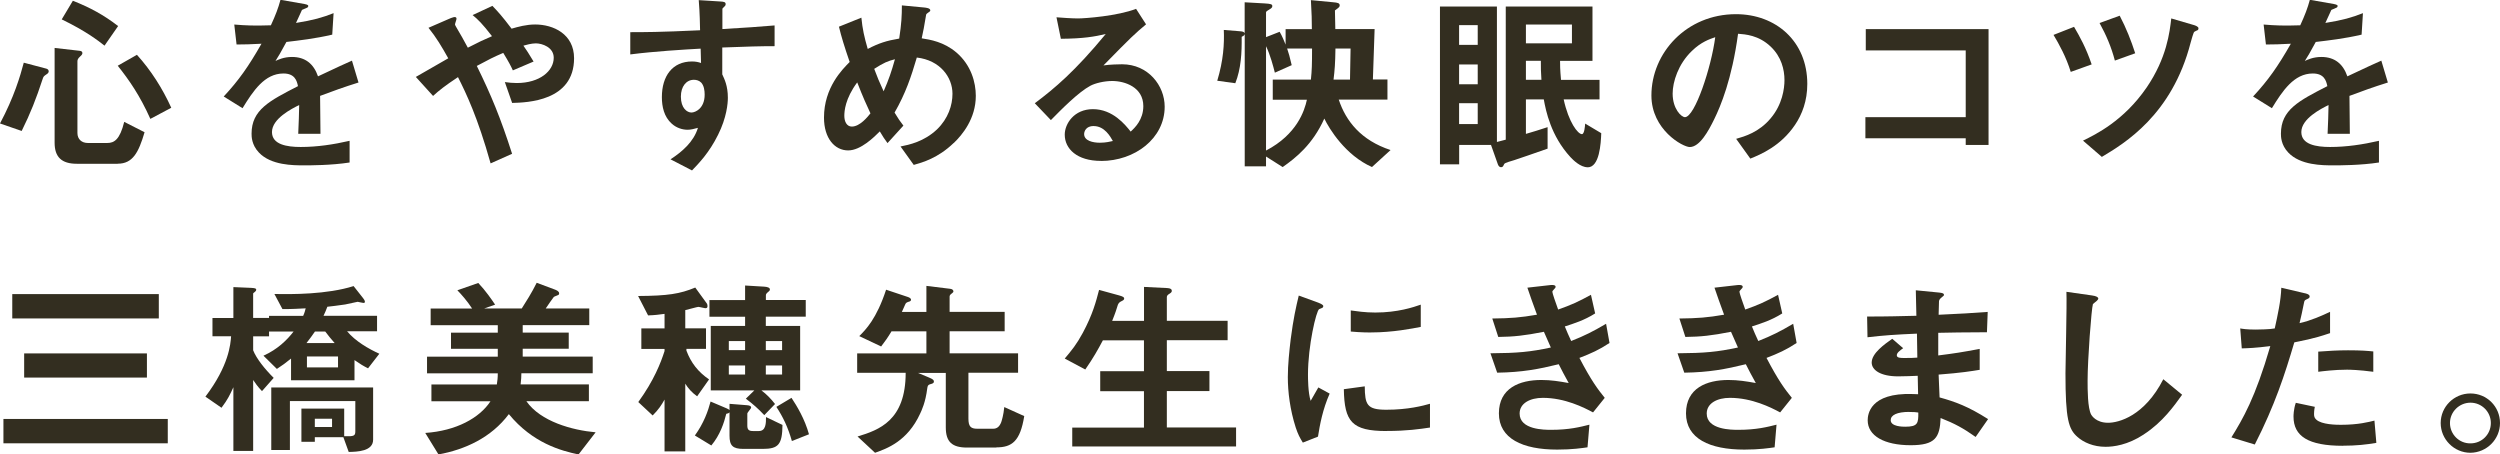
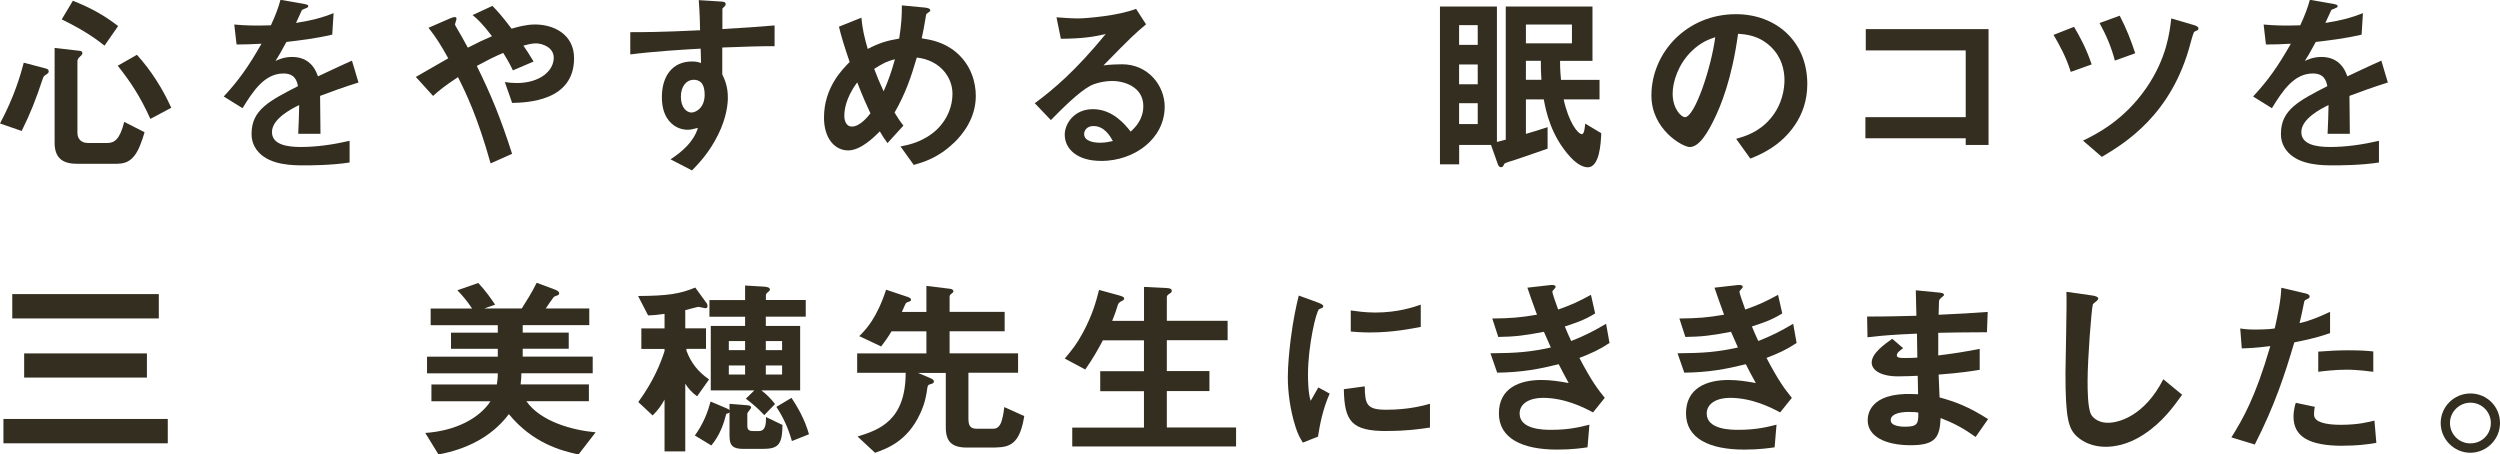
<svg xmlns="http://www.w3.org/2000/svg" id="_レイヤー_2" width="393.24" height="71.48" viewBox="0 0 393.24 71.48">
  <defs>
    <style>.cls-1{fill:#332e20;stroke-width:0px;}</style>
  </defs>
  <g id="_表紙">
    <path class="cls-1" d="M7.39,11.64c-.48.33-.54.36-.66.72-1.06,3.23-1.93,5.43-3.32,8.24l-3.41-1.18c2.23-4.19,3.17-7.42,3.74-9.56l3.56.94c.21.06.36.21.36.42,0,.15-.09.3-.27.42ZM18.52,25.76h-6.43c-2.41,0-3.5-1.06-3.5-3.32V7.54l3.92.45c.24.03.45.09.45.36,0,.18-.12.33-.36.54-.33.3-.42.51-.42.75v11.28c0,1,.69,1.57,1.63,1.57h3.08c1.06,0,1.96-.51,2.65-3.32l3.2,1.63c-.94,3.2-1.87,4.95-4.22,4.95ZM16.44,7.18c-1.03-.81-2.93-2.29-6.73-4.13L11.46.12c2.69,1.06,4.86,2.23,7.12,3.98l-2.14,3.08ZM23.65,18.7c-1.63-3.65-3.32-6.09-5.13-8.36l3.02-1.72c2.23,2.47,4.01,5.28,5.4,8.33l-3.29,1.75Z" />
    <path class="cls-1" d="M50.35,15.11c0,1.18.06,4.92.06,5.94h-3.5c.09-1.72.12-3.2.15-4.53-1.15.57-4.28,2.14-4.28,4.25,0,1.96,2.32,2.35,4.52,2.35,2.59,0,5.16-.39,7.69-.97v3.41c-2.87.45-6.21.45-7.18.45-1.69,0-5.19,0-7.09-2.02-1.15-1.21-1.15-2.53-1.15-2.96,0-3.74,2.78-5.16,7.3-7.48-.18-.91-.54-1.99-2.29-1.99-2.96,0-4.77,2.75-6.43,5.46l-2.96-1.84c2.38-2.56,3.89-4.71,5.94-8.3-1.72.09-2.65.12-3.92.12l-.36-3.14c1.81.15,3.14.21,5.76.12.75-1.63,1.15-2.68,1.51-4.01l3.77.66c.09.03.6.09.6.3,0,.18-.12.27-.3.33-.06.03-.66.3-.69.3-.03.03-.78,1.72-.94,2.05,2.77-.45,4.13-.84,5.91-1.54l-.21,3.38c-2.71.63-5.19.91-7.21,1.15-.97,1.78-1.21,2.2-1.72,2.99.39-.18,1.3-.63,2.59-.63,2.08,0,3.41,1.06,4.1,3.05,3.53-1.66,3.92-1.84,5.34-2.47l1.03,3.44c-2.38.75-3.83,1.27-6.06,2.11Z" />
    <path class="cls-1" d="M80.56,16.2l-1.15-3.29c.6.09,1.27.15,1.87.15,3.62,0,5.82-1.9,5.82-3.98,0-1.66-1.84-2.26-2.81-2.26-.69,0-1.54.24-1.96.36.42.57.91,1.36,1.6,2.5l-3.26,1.39c-.27-.6-.57-1.21-1.51-2.75-1.48.63-2.32,1.06-4.16,2.05,2.26,4.59,3.74,8.18,5.55,13.82l-3.38,1.51c-2.05-7.3-3.83-10.98-5.13-13.57-2.05,1.36-2.96,2.08-3.92,2.96l-2.71-2.99c.42-.24.9-.51,5.1-2.93-1.03-1.84-1.87-3.26-3.11-4.8l3.2-1.39c.36-.15,1.21-.57,1.21-.03,0,.15-.24.75-.24.9,0,.12.3.57.39.75.21.3,1.12,1.96,1.63,2.9,1.63-.84,2.53-1.27,3.8-1.81-1.51-1.96-2.23-2.65-3.05-3.32l3.11-1.45c.87.9,1.54,1.63,3.02,3.59,1.03-.3,2.32-.66,3.71-.66,2.87,0,6.12,1.51,6.12,5.31,0,6.76-7.39,6.97-9.74,7.03Z" />
    <path class="cls-1" d="M113.61,7.48v4.22c.33.72.88,1.78.88,3.68,0,.87-.18,3.11-1.54,5.82-1.39,2.81-3.02,4.49-4.1,5.61l-3.38-1.75c1.81-1.18,3.65-2.75,4.31-4.95-.66.18-1.12.3-1.63.3-.78,0-1.72-.27-2.47-.94-1.24-1.09-1.57-2.71-1.57-4.19,0-3.32,1.66-5.61,4.74-5.61.57,0,1,.09,1.42.24l-.06-2.26c-2.69.15-7.24.42-11.07.91v-3.5c2.05,0,4.65,0,10.98-.3-.03-.94-.03-2.53-.21-4.74l3.35.21c.69.03.88.12.88.42,0,.18-.06.27-.27.45-.21.18-.24.24-.24.36v3.11c4.19-.24,5.13-.33,8.21-.57v3.26c-2.29,0-4.28.06-8.21.21ZM110.27,12.97c-.3-.3-.72-.42-1.12-.42-1.21,0-2.05,1.06-2.05,2.65,0,1.81.97,2.5,1.66,2.5.63,0,2.08-.66,2.08-2.81,0-.63-.09-1.42-.57-1.93Z" />
    <path class="cls-1" d="M150,22.5c-2.47,2.38-4.89,3.05-6.27,3.44l-2.08-2.9c1.36-.27,3.68-.75,5.73-2.68,1.78-1.72,2.44-3.83,2.44-5.61,0-2.62-1.96-5.28-5.61-5.7-.9,3.05-1.75,5.61-3.5,8.66.57.94.87,1.39,1.39,2.05l-2.5,2.75c-.45-.6-.75-1.06-1.21-1.84-.87.87-2.99,2.99-4.98,2.99-2.11,0-3.8-1.9-3.8-5.16,0-4.74,2.9-7.6,4.04-8.75-.84-2.44-1.3-3.95-1.69-5.55l3.53-1.42c.18,1.81.45,3.02,1,4.92,1.75-.91,2.96-1.3,4.95-1.63.36-2.35.42-3.59.42-5.22l3.5.33c.27.03.97.09.97.45,0,.15-.12.21-.42.42-.09.06-.24.18-.24.3-.36,2.11-.39,2.32-.69,3.68,1.33.21,3.47.54,5.46,2.23,2.32,1.99,3.05,4.71,3.05,6.82,0,3.59-2.14,6.15-3.47,7.42ZM134.83,12.97c-1.9,2.56-2.02,4.53-2.02,5.25,0,.87.36,1.69,1.18,1.69,1.27,0,2.5-1.54,2.93-2.08-.63-1.36-1.12-2.41-2.08-4.86ZM137.51,10.83c.42,1.15.87,2.23,1.48,3.53.81-1.84,1.24-3.11,1.78-5.04-1.09.27-1.75.54-3.26,1.51Z" />
    <path class="cls-1" d="M173.18,25.31c-3.77,0-5.7-1.9-5.7-4.13,0-1.72,1.48-4.01,4.43-4.01,3.14,0,5.1,2.47,5.94,3.53.66-.6,1.99-1.87,1.99-4.01,0-2.99-2.93-3.95-4.89-3.95-1.3,0-2.71.36-3.44.75-1.87,1-4.52,3.68-6.21,5.4l-2.53-2.65c3.14-2.35,6.33-5.04,11.16-10.89-1.81.42-3.47.72-7.06.75l-.69-3.38c.72.06,2.44.18,3.38.18,1.15,0,6.27-.39,9.14-1.51l1.57,2.44c-1.81,1.51-2.32,1.99-6.7,6.46,1-.15,2.47-.18,2.93-.18,4.1,0,6.7,3.35,6.7,6.67,0,5.01-4.71,8.54-10.02,8.54ZM172.04,19.82c-1.24,0-1.51.87-1.51,1.27,0,1.06,1.39,1.36,2.47,1.36.97,0,1.63-.18,2.05-.27-.39-.69-1.3-2.35-3.02-2.35Z" />
-     <path class="cls-1" d="M215.82,26.28c-4.19-1.84-6.76-6.06-7.51-7.63-1.84,4.1-4.49,6.18-6.55,7.63l-2.62-1.66v1.54h-3.35V5.34c-.06.3-.33.36-.48.45.03,2.47-.09,5.01-1,7.3l-2.84-.39c.97-3.23,1.12-5.79,1.03-7.99l2.59.21c.33.03.6.06.69.33V.36l3.2.18c.9.06,1.15.12,1.15.42,0,.24-.18.36-.48.54-.3.18-.51.3-.51.45v3.89l2.14-.84c.36.57.81,1.69.94,2.02v-2.44h4.13c0-1.21-.03-2.65-.15-4.56l3.47.33c.78.06,1.06.15,1.06.51,0,.24-.18.36-.75.78,0,.21.06,2.41.06,2.93h6.18l-.27,7.93h2.29v3.17h-7.66c1.12,3.38,3.5,6.4,8.15,7.93l-2.9,2.65ZM202.46,7.63c.3.87.36,1.15.72,2.62l-2.65,1.18c-.24-.94-.72-2.81-1.39-4.16v16.41c4.86-2.53,6.06-6.27,6.43-7.99h-5.37v-3.17h6c.15-1.48.18-2.29.18-4.89h-3.92ZM210.06,7.63c-.03,2.35-.12,3.41-.3,4.89h2.59l.09-4.89h-2.38Z" />
    <path class="cls-1" d="M249.73,26.31c-1.15,0-2.29-1.15-2.71-1.6-3.08-3.35-3.86-7.27-4.19-9.08h-2.81v5.43c.9-.27,2.26-.66,3.41-1.06v3.38c-1.36.48-5.01,1.75-5.25,1.81-1.51.45-1.54.48-1.66.78-.09.21-.18.33-.42.33-.18,0-.36-.12-.48-.42l-1.09-3.08h-5.01v3.05h-3.02V1.03h8.96v21.3c.63-.15.97-.24,1.39-.36V1.03h13.64v8.54h-5.1c0,.63,0,1.33.15,2.99h6.06v3.08h-5.64c.78,3.59,2.23,5.46,2.87,5.46.39,0,.48-1.24.51-1.66l2.53,1.51c-.06,1.63-.27,5.37-2.14,5.37ZM232.44,3.95h-2.93v3.11h2.93v-3.11ZM232.44,10.14h-2.93v3.11h2.93v-3.11ZM232.44,16.23h-2.93v3.29h2.93v-3.29ZM247.26,3.86h-7.24v2.96h7.24v-2.96ZM242.37,9.56h-2.35v2.99h2.44c-.09-1.21-.09-1.96-.09-2.99Z" />
    <path class="cls-1" d="M282.35,19.64c-2.26,3.35-5.4,4.65-7.03,5.31l-2.23-3.11c1.36-.39,3.59-1.03,5.43-3.23,1.84-2.17,2.17-4.68,2.17-6,0-1.66-.48-3.68-2.17-5.28-1.9-1.81-4.01-1.93-5.13-2.02-.97,7.18-2.75,11.4-3.74,13.42-.91,1.87-2.29,4.4-3.86,4.4-1.09,0-6.03-2.72-6.03-8.11,0-6.7,5.52-12.79,13.3-12.79,6.27,0,11.22,4.25,11.22,10.98,0,2.65-.81,4.77-1.93,6.43ZM266.12,8.02c-2.14,2.05-3.02,4.86-3.02,6.7,0,2.44,1.39,3.71,1.93,3.71,1.57,0,4.16-7.87,4.77-12.58-.88.3-2.23.75-3.68,2.17Z" />
    <path class="cls-1" d="M309.2,22.81v-1.06h-15.78v-3.32h15.78V7.93h-15.72v-3.35h19.31v18.22h-3.59Z" />
    <path class="cls-1" d="M325.72,11.31c-.72-2.35-1.84-4.37-2.71-5.82l3.23-1.27c.9,1.54,1.87,3.26,2.77,5.91l-3.29,1.18ZM345.69,4.74c-.09.03-.48.21-.54.27-.15.12-.48,1.39-.57,1.69-2.93,11.4-10.44,15.87-13.97,17.98l-2.96-2.56c1.99-.97,6.4-3.11,9.99-8.33,3.2-4.68,3.65-8.78,3.89-10.89l3.62,1.06c.09.03.66.21.66.48,0,.06,0,.21-.12.3ZM332.66,9.53c-.54-2.08-1.36-4.01-2.41-5.91l3.17-1.15c1.03,1.96,1.81,3.95,2.44,5.91l-3.2,1.15Z" />
    <path class="cls-1" d="M369.56,15.11c0,1.18.06,4.92.06,5.94h-3.5c.09-1.72.12-3.2.15-4.53-1.15.57-4.28,2.14-4.28,4.25,0,1.96,2.32,2.35,4.52,2.35,2.59,0,5.16-.39,7.69-.97v3.41c-2.87.45-6.21.45-7.18.45-1.69,0-5.19,0-7.09-2.02-1.15-1.21-1.15-2.53-1.15-2.96,0-3.74,2.78-5.16,7.3-7.48-.18-.91-.54-1.99-2.29-1.99-2.96,0-4.77,2.75-6.43,5.46l-2.96-1.84c2.38-2.56,3.89-4.71,5.94-8.3-1.72.09-2.65.12-3.92.12l-.36-3.14c1.81.15,3.14.21,5.76.12.75-1.63,1.15-2.68,1.51-4.01l3.77.66c.09.03.6.09.6.3,0,.18-.12.27-.3.33-.06.03-.66.3-.69.3-.03.03-.78,1.72-.94,2.05,2.77-.45,4.13-.84,5.91-1.54l-.21,3.38c-2.71.63-5.19.91-7.21,1.15-.97,1.78-1.21,2.2-1.72,2.99.39-.18,1.3-.63,2.59-.63,2.08,0,3.41,1.06,4.1,3.05,3.53-1.66,3.92-1.84,5.34-2.47l1.03,3.44c-2.38.75-3.83,1.27-6.06,2.11Z" />
    <path class="cls-1" d="M.54,69.73v-3.83h25.85v3.83H.54ZM1.93,50.09v-3.83h23.05v3.83H1.93ZM3.8,59.39v-3.8h19.31v3.8H3.8Z" />
-     <path class="cls-1" d="M57.9,57.94c-.72-.36-1.27-.69-2.14-1.3v3.17h-9.98v-3.41c-.72.6-1.48,1.15-2.23,1.63l-2.11-2.08c2.23-1,3.71-2.47,4.74-3.8h-3.86v.75h-2.5v2.2c.51,1.3,1.84,2.96,3.23,4.34l-1.84,2.08c-.63-.63-1.15-1.39-1.39-1.75v11.16h-3.11v-10.02c-.51,1.12-.88,1.93-1.87,3.23l-2.53-1.75c3.71-4.89,3.95-8.27,4.04-9.5h-2.93v-2.87h3.29v-4.86l2.81.12c.78.03.78.18.78.3,0,.15-.12.27-.24.36-.21.15-.24.18-.24.27v3.8h2.5v-.33h5.37c.24-.51.33-.94.39-1.18-1.24.06-1.96.12-3.65.12l-1.27-2.38c2.65.06,8.27.09,12.46-1.24l1.45,1.84c.12.15.33.42.33.63,0,.18-.15.18-.24.18-.12,0-.72-.15-.9-.18-.21.06-1.63.36-1.96.42-1.18.18-2.26.3-2.81.36-.18.48-.36.94-.6,1.42h8.42v2.44h-4.71c1.3,1.57,3.41,2.78,5.07,3.53l-1.75,2.26ZM54.85,71.09l-.84-2.32h-4.49v.72h-2.11v-5.22h6.73v4.34c1.57.06,1.75-.06,1.75-.78v-4.74h-10.29v7.69h-2.93v-9.83h16.02v8.21c0,1.84-2.5,1.9-3.83,1.93ZM51.17,52.15h-1.63c-.45.66-.75,1.06-1.33,1.81h4.43c-.63-.72-.94-1.09-1.48-1.81ZM53.17,56.07h-4.89v1.72h4.89v-1.72ZM52.23,65.87h-2.71v1.3h2.71v-1.3Z" />
    <path class="cls-1" d="M90.99,71.48c-2.72-.57-7.21-1.78-10.95-6.34-2.78,3.71-6.91,5.58-11.07,6.34l-2.08-3.38c4.86-.33,8.54-2.35,10.26-4.98h-9.29v-2.65h10.29c.09-.57.15-1.03.15-1.75h-11.13v-2.62h11.13v-1.24h-7.36v-2.53h7.36v-1.18h-10.56v-2.62h6.52c-.78-1.21-1.75-2.29-2.32-2.87l3.29-1.15c1.18,1.24,2.14,2.65,2.65,3.41l-1.72.6h5.91c.69-1.09,1.54-2.41,2.35-4.04l2.84,1.06c.24.09.69.27.69.6,0,.09-.03.15-.06.21-.09.09-.69.27-.78.36-.06.06-1.09,1.51-1.27,1.81h6.85v2.62h-10.47v1.18h7.24v2.53h-7.24v1.24h11.01v2.62h-11.22c0,.54-.03.97-.12,1.75h10.74v2.65h-9.83c2.23,3.2,7.21,4.56,10.89,4.89l-2.68,3.47Z" />
    <path class="cls-1" d="M109.66,62.34c-.88-.63-1.42-1.27-1.87-1.99v10.65h-3.26v-8.15c-.48.87-.94,1.57-1.87,2.5l-2.26-2.11c2.47-3.41,3.53-6.15,4.13-8.02v-.33h-3.65v-3.23h3.65v-2.29c-.84.12-1.57.21-2.59.24l-1.57-3.05c4.68-.03,6.58-.33,8.99-1.33l1.75,2.41c.15.18.18.36.18.51,0,.3-.18.33-.36.33-.15,0-.91-.21-1.09-.21-.15,0-1.75.45-2.05.51v2.87h3.26v3.23h-3.08v.27c.72,1.93,1.84,3.35,3.56,4.53l-1.87,2.65ZM119.97,70.61h-3.02c-1.69,0-2.2-.51-2.2-2.08v-3.68c-.09.15-.33.21-.51.24-.36,1.45-.97,3.32-2.35,4.98l-2.59-1.57c1.42-1.96,2.08-3.86,2.47-5.34l2.5,1.06c.21.09.39.18.48.3v-1l2.65.21c.42.03.75.09.75.39,0,.15-.6.75-.6.94v1.87c0,.63.21.87.88.87h.94c1.12,0,1.12-1.27,1.12-2.2l2.59,1.24c-.03,3.08-.63,3.77-3.11,3.77ZM120.46,49.82v1.45h5.4v10.14h-6.09c.84.63,1.51,1.33,2.14,2.14l-1.69,1.75c-1-1.06-1.72-1.69-2.9-2.59l1.33-1.3h-6.85v-10.14h5.4v-1.45h-5.61v-2.62h5.61v-2.29l3.02.18c.45.03.88.15.88.42,0,.18-.09.27-.18.33-.39.33-.45.42-.45.63v.72h6.27v2.62h-6.27ZM117.2,53.65h-2.56v1.42h2.56v-1.42ZM117.2,57.49h-2.56v1.42h2.56v-1.42ZM123.02,53.65h-2.56v1.42h2.56v-1.42ZM123.02,57.49h-2.56v1.42h2.56v-1.42ZM124.56,69.37c-.63-2.2-1.39-3.77-2.44-5.37l2.38-1.42c.88,1.33,2.08,3.32,2.75,5.73l-2.68,1.06Z" />
    <path class="cls-1" d="M156.74,70.4h-4.62c-2.38,0-3.35-.91-3.35-3.17v-8.57h-4.37l1.72.72c.66.27.78.42.78.63,0,.27-.21.33-.66.45-.3.12-.33.27-.39.66-.27,2.17-.88,3.44-1.12,3.95-1.99,4.34-5.22,5.49-7.09,6.15l-2.75-2.56c3.38-1.03,7.57-2.5,7.57-10.02h-7.63v-3.05h10.89v-3.47h-5.49c-.6,1-.97,1.51-1.63,2.38l-3.44-1.63c1.03-1.03,2.72-2.72,4.22-7.3l3.44,1.15c.15.06.48.18.48.42,0,.15-.09.27-.39.33-.36.12-.42.21-.51.39-.18.42-.42.97-.54,1.21h3.86v-4.1l3.68.45c.36.03.57.18.57.42,0,.06-.03.15-.27.33-.3.21-.33.36-.33.51v2.38h8.66v3.05h-8.66v3.47h10.77v3.05h-7.81v7.21c0,1.24.36,1.6,1.39,1.6h2.5c.6,0,1-.33,1.27-1.03.09-.27.36-1.12.48-2.38l3.14,1.42c-.63,3.95-1.93,4.92-4.37,4.92Z" />
    <path class="cls-1" d="M168.66,70.25v-2.99h11.28v-5.73h-6.88v-3.14h6.88v-4.86h-6.46c-.75,1.42-1.51,2.78-2.77,4.59l-3.23-1.72c1.12-1.33,1.84-2.2,2.84-4.04,1.57-2.93,2.08-4.92,2.56-6.76l3.17.87c.63.18.78.3.78.48,0,.15-.09.27-.36.39-.45.21-.51.36-.63.6-.18.6-.42,1.36-.9,2.53h5.01v-5.34l3.65.18c.48.03.72.15.72.45,0,.15-.09.27-.33.42-.36.21-.45.36-.45.57v3.71h9.56v3.05h-9.56v4.86h6.7v3.14h-6.7v5.73h10.89v2.99h-25.76Z" />
    <path class="cls-1" d="M207.31,68.68l-2.38.94c-.48-.78-.75-1.27-1.12-2.38-.9-2.81-1.24-5.61-1.24-7.93,0-1.93.24-4.16.45-5.94.42-3.26.84-5.1,1.27-6.88l3.08,1.12c.21.09.78.3.78.54,0,.06-.03.18-.15.27-.06.03-.45.18-.51.21-.45.27-1.75,5.73-1.75,10.29,0,.51,0,2.84.42,4.13.36-.63.54-.94,1.21-2.11l1.78.97c-1.09,2.47-1.54,4.86-1.84,6.79ZM218.11,67.8c-5.49,0-6.64-1.48-6.73-6.58l3.29-.45c.03,2.87.33,3.68,3.38,3.68,3.44,0,5.79-.63,6.88-.94v3.74c-1.6.24-3.62.54-6.82.54ZM215.7,52.3c-.24,0-1.63,0-3.23-.15v-3.32c.87.12,2.23.33,3.86.33,3.53,0,6-.84,7.15-1.24v3.5c-1.39.27-4.43.87-7.78.87Z" />
    <path class="cls-1" d="M248.44,56.31c1.87,3.56,2.84,4.86,3.98,6.27l-1.84,2.29c-1.45-.78-4.43-2.29-7.9-2.29-1.99,0-3.65.84-3.65,2.47,0,2.56,3.92,2.56,4.95,2.56,2.87,0,4.59-.45,6.03-.81l-.3,3.56c-.84.12-2.38.36-4.77.36-5.43,0-9.17-1.72-9.17-5.7s3.26-5.25,6.67-5.25c1.51,0,2.84.21,4.31.48-.72-1.3-1-1.84-1.57-2.96-3.17.78-5.76,1.27-9.68,1.33l-1.06-3.05c4.28-.03,6.24-.21,9.5-.91-.45-1.03-.78-1.78-1.09-2.47-3.05.6-4.74.78-7.18.81l-.94-2.9c2.9-.03,4.43-.15,7.03-.6-.69-1.87-1.03-2.84-1.51-4.25l3.44-.39c.24-.03,1-.12,1,.24,0,.15-.09.24-.24.39-.24.24-.27.33-.27.42,0,.21.51,1.69.91,2.78,2.05-.72,3.2-1.24,5.16-2.32l.66,2.93c-1.72,1.09-3.38,1.6-4.77,2.05.39.94.51,1.24,1,2.29,2.2-.87,3.44-1.51,5.49-2.71l.54,3.02c-1.66,1.09-2.87,1.63-4.74,2.35Z" />
    <path class="cls-1" d="M277.87,56.31c1.87,3.56,2.84,4.86,3.98,6.27l-1.84,2.29c-1.45-.78-4.43-2.29-7.9-2.29-1.99,0-3.65.84-3.65,2.47,0,2.56,3.92,2.56,4.95,2.56,2.87,0,4.59-.45,6.03-.81l-.3,3.56c-.84.12-2.38.36-4.77.36-5.43,0-9.17-1.72-9.17-5.7s3.26-5.25,6.67-5.25c1.51,0,2.84.21,4.31.48-.72-1.3-1-1.84-1.57-2.96-3.17.78-5.76,1.27-9.68,1.33l-1.06-3.05c4.28-.03,6.24-.21,9.5-.91-.45-1.03-.78-1.78-1.09-2.47-3.05.6-4.74.78-7.18.81l-.94-2.9c2.9-.03,4.43-.15,7.03-.6-.69-1.87-1.03-2.84-1.51-4.25l3.44-.39c.24-.03,1-.12,1,.24,0,.15-.09.24-.24.39-.24.24-.27.33-.27.42,0,.21.51,1.69.91,2.78,2.05-.72,3.2-1.24,5.16-2.32l.66,2.93c-1.72,1.09-3.38,1.6-4.77,2.05.39.94.51,1.24,1,2.29,2.2-.87,3.44-1.51,5.49-2.71l.54,3.02c-1.66,1.09-2.87,1.63-4.74,2.35Z" />
    <path class="cls-1" d="M310.77,68.74c-1.96-1.39-3.29-2.11-5.52-2.99-.12,3.08-.84,4.28-4.71,4.28-4.16,0-6.76-1.48-6.76-3.92,0-.87.3-4.37,7.09-4.13l.84.03-.06-2.9c-.54.03-2.2.09-3.08.09-2.78,0-4.16-1-4.16-2.17,0-1.48,2.05-2.9,3.23-3.74l1.72,1.48c-.54.39-1,.72-1,1.12,0,.42.63.42,1.15.42,1,0,1.39,0,2.08-.06l-.06-3.77c-3.47.15-5.19.27-7.78.57l-.06-3.26c3.44,0,5.07-.06,7.75-.12l-.09-4.01,3.68.36c.57.06.75.15.75.36,0,.12-.06.15-.39.42-.12.09-.33.27-.39.54,0,.03-.03.6-.06,2.17,3.86-.18,4.89-.24,7.72-.45l-.12,3.2c-3.35,0-6.15.06-7.66.09v3.56c2.62-.33,3.74-.51,6.52-1.03v3.29c-1.3.21-2.9.48-6.46.75.06,1.51.06,1.81.15,3.59,2.5.69,4.49,1.42,7.63,3.41l-1.96,2.81ZM300.33,64.79c-1.96,0-2.93.51-2.93,1.3,0,1.03,1.93,1.03,2.29,1.03,1.96,0,2.08-.54,2.05-2.23-.33-.06-.72-.09-1.42-.09Z" />
    <path class="cls-1" d="M337.19,68.35c-2.53,1.66-4.74,1.93-6,1.93-1.9,0-3.44-.69-4.4-1.54-1.42-1.24-1.9-2.78-1.9-10.02,0-1.84.24-10.8.15-12.82l4.01.57c.72.09,1,.3,1,.48,0,.24-.36.48-.84.87-.24.78-.84,8.75-.84,12.07,0,1.39,0,4.31.57,5.34.06.09.72,1.27,2.65,1.27,1.69,0,5.73-1.06,8.69-6.85l2.96,2.44c-1.24,1.72-3.05,4.31-6.03,6.24Z" />
    <path class="cls-1" d="M360.88,53.87c-1.48,5.01-3.05,9.86-6.21,16.05l-3.68-1.12c1.81-2.93,3.74-6.18,6.12-14.36-2.41.3-3.44.33-4.49.36l-.24-3.14c.33.06.97.18,2.44.18.42,0,2.32-.03,2.99-.18.45-2.05.97-4.37,1.03-6.4l3.71.87c.06,0,.75.15.75.48,0,.21-.09.3-.36.42-.39.18-.45.21-.51.51-.27,1.36-.51,2.44-.72,3.29,1.78-.39,3.59-1.21,4.8-1.78v3.35c-1.03.33-2.29.81-5.61,1.45ZM368.51,70.12c-5.43,0-7.75-1.51-7.75-4.59,0-.15,0-1.12.36-2.17l2.99.63c-.12.57-.12,1.06-.12,1.12,0,.39.06.63.36.9.84.78,3.14.81,3.83.81,2.81,0,4.43-.45,5.31-.66l.3,3.5c-1.54.27-3.17.45-5.28.45ZM369.17,58.15c-1.93,0-3.8.24-4.52.33v-3.17c1.57-.12,3.08-.21,4.68-.21,2.11,0,3.08.09,3.98.18v3.2c-2.26-.3-3.68-.33-4.13-.33Z" />
    <path class="cls-1" d="M393.24,66.54c0,2.56-2.08,4.65-4.65,4.68-2.56,0-4.68-2.11-4.68-4.68s2.11-4.65,4.68-4.65,4.65,2.05,4.65,4.65ZM385.37,66.54c0,1.78,1.45,3.23,3.23,3.2,1.78,0,3.2-1.42,3.2-3.2s-1.45-3.2-3.2-3.2-3.23,1.42-3.23,3.2Z" />
  </g>
</svg>